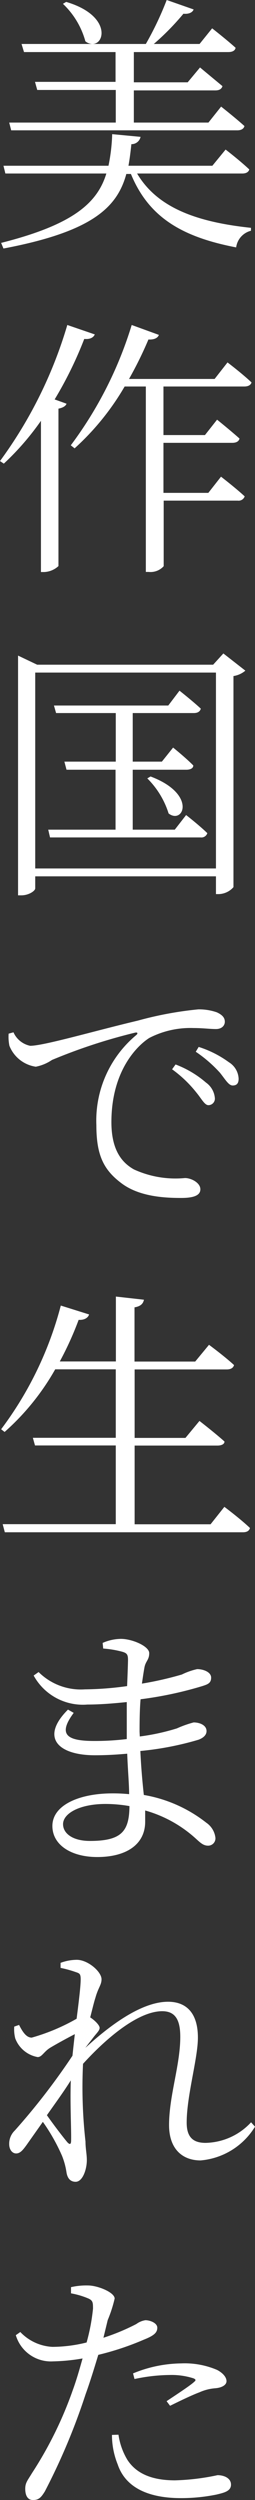
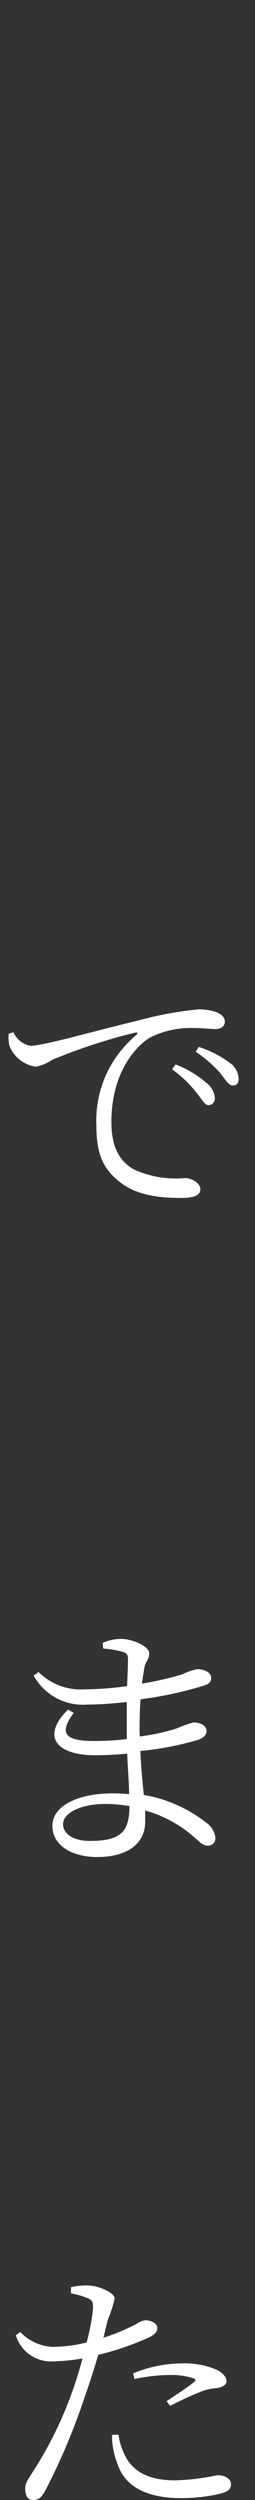
<svg xmlns="http://www.w3.org/2000/svg" viewBox="0 0 22.73 222.32" width="22.73" height="222.32">
  <rect x="0" y="0" width="22.73" height="222.32" fill="#333333" stroke="none" />
  <g fill="#fff">
-     <path d="m12.22 15.43c1.8 3.05 5.33 4.32 10.15 4.83v.26a1.76 1.76 0 0 0 -1.32 1.48c-4.85-.93-7.8-2.69-9.38-6.53h-.41c-.82 3-3.08 5.14-10.95 6.63l-.21-.5c6.33-1.6 8.57-3.5 9.38-6.17h-9l-.17-.69h9.36a16 16 0 0 0 .33-2.81l2.53.24a.82.82 0 0 1 -.82.65c-.07.67-.15 1.32-.26 1.92h7.48l1.18-1.44s1.3 1 2.11 1.77c-.07.24-.29.36-.62.36zm-1.9-4.53v-2.9h-7l-.2-.72h7.18v-2.65h-8.16l-.22-.72h6.29a1 1 0 0 1 -.6-.24 7.21 7.21 0 0 0 -2-3.33l.29-.17c3.89 1.15 3.51 3.69 2.38 3.74h4.72a28.44 28.44 0 0 0 1.86-3.91l2.4.84c-.1.26-.41.43-.91.38a22.8 22.8 0 0 1 -2.64 2.69h4.08l1.12-1.39s1.28 1 2.09 1.73c-.05.26-.29.38-.65.38h-8.42v2.69h4.8l1.1-1.32s1.2 1 2 1.66c-.08.26-.29.38-.63.38h-7.27v2.86h6.65l1.13-1.42s1.27 1 2.08 1.73c-.07.26-.31.38-.64.38h-20.15l-.18-.69z" />
-     <path d="m8.45 29.74c-.12.26-.39.45-.94.4a34.45 34.45 0 0 1 -2.64 5.38l1.06.38c-.07.2-.31.36-.72.44v14a2 2 0 0 1 -1.27.53h-.29v-13.45a23.66 23.66 0 0 1 -3.31 3.81l-.34-.23a39.07 39.07 0 0 0 6-12.1zm11.83 2.49s1.32 1 2.14 1.78c-.07.24-.31.36-.63.36h-7.22v4.32h3.7l1.08-1.37s1.24 1 2 1.68c-.07.27-.31.38-.65.38h-6.13v4.45h4l1.13-1.44s1.3 1 2.11 1.75a.57.57 0 0 1 -.62.38h-6.6v5.83a1.58 1.58 0 0 1 -1.34.51h-.25v-16.49h-1.89a22.93 22.93 0 0 1 -4.46 5.5l-.34-.27a34.78 34.78 0 0 0 5.43-10.7l2.42.88c-.09.27-.41.44-.93.41a33.67 33.67 0 0 1 -1.73 3.51h7.63z" />
-     <path d="m21.87 59.64a2.14 2.14 0 0 1 -1.06.48v18.77a1.8 1.8 0 0 1 -1.32.62h-.24v-1.58h-16.11v1.07c0 .22-.57.62-1.24.62h-.29v-21.32l1.7.81h15.69l.91-1zm-2.62 17.59v-17.42h-16.11v17.42zm-2.66-4.75s1.17.91 1.89 1.61a.55.55 0 0 1 -.6.38h-13.42l-.16-.69h6v-5.33h-4.37l-.19-.72h4.58v-4.32h-5.32l-.19-.67h10.19l1-1.32s1.18.93 1.9 1.6c-.08.27-.29.39-.63.39h-5.44v4.32h2.6l1-1.25s1.11.89 1.8 1.59c0 .26-.28.38-.62.38h-4.78v5.33h3.75zm-3.17-3.43c4.15 1.56 2.93 4.3 1.61 3.29a7.59 7.59 0 0 0 -1.9-3.12z" />
    <path d="m1.2 91.8a2.09 2.09 0 0 0 1.49 1.2c1.22 0 5.71-1.32 9.6-2.24a31.81 31.81 0 0 1 5.38-1 4.84 4.84 0 0 1 1.65.26c.53.24.72.51.72.84s-.26.65-.79.65-1.18-.09-2-.09a8 8 0 0 0 -3.94.88c-1 .63-3.38 2.84-3.38 7.49 0 2.57 1 3.63 2 4.2a8.89 8.89 0 0 0 4.56.77c.57 0 1.37.43 1.37 1s-.65.77-1.71.77c-1.39 0-3.69-.09-5.3-1.29s-2.26-2.5-2.26-5.19a9.89 9.89 0 0 1 3.55-8c.17-.14.15-.29-.14-.21a49.27 49.27 0 0 0 -7.37 2.42 3.88 3.88 0 0 1 -1.44.6 3 3 0 0 1 -2.35-1.86 3.93 3.93 0 0 1 -.07-1.08zm14.45 2.86a9 9 0 0 1 2.71 1.61 1.88 1.88 0 0 1 .79 1.36.58.58 0 0 1 -.57.65c-.34 0-.6-.55-1.08-1.13a10.82 10.82 0 0 0 -2.16-2.06zm2.06-1.56a9.34 9.34 0 0 1 2.69 1.36 1.81 1.81 0 0 1 .87 1.47c0 .41-.17.6-.53.6s-.65-.53-1.13-1.13a11.79 11.79 0 0 0 -2.16-1.87z" />
-     <path d="m20 134s1.42 1.06 2.28 1.88c-.07.26-.28.38-.62.38h-21.23l-.19-.72h10.08v-7h-7.2l-.19-.68h7.39v-6.09h-5.4a21.66 21.66 0 0 1 -4.51 5.57l-.31-.24a31.52 31.52 0 0 0 5.32-11l2.52.79c-.09.29-.4.51-.93.48a29.08 29.08 0 0 1 -1.68 3.7h5v-5.77l2.5.28c-.07.34-.27.58-.84.68v4.82h5.41l1.23-1.49s1.36 1 2.23 1.8c-.07.27-.31.39-.65.39h-8.21v6.09h4.53l1.25-1.51s1.37 1.06 2.23 1.83c0 .24-.28.36-.62.36h-7.39v7h6.77z" />
    <path d="m12.46 154.42a19.46 19.46 0 0 0 3.31-.72 9.63 9.63 0 0 1 1.49-.53c.53 0 1.15.24 1.15.77 0 .33-.26.6-.72.77a27.21 27.21 0 0 1 -5.18 1c.07 1.51.19 2.81.31 3.91a12.38 12.38 0 0 1 5.57 2.47 1.89 1.89 0 0 1 .81 1.32.65.65 0 0 1 -.65.72c-.43 0-.69-.26-1.12-.65a11.22 11.22 0 0 0 -4.49-2.48v1c0 2-1.65 3.14-4.27 3.14-2.33 0-4-1.08-4-2.76 0-1.87 2.42-2.9 5.35-2.9a14.19 14.19 0 0 1 1.49.07c0-.91-.12-2.19-.17-3.6-1 .09-1.92.14-2.88.14-3.29 0-4.89-1.58-2.4-4.06l.51.29c-1.49 2-.51 2.5 1.84 2.5a23.46 23.46 0 0 0 2.89-.17v-.94c0-.76 0-1.58 0-2.35-1.18.12-2.38.22-3.51.22a5 5 0 0 1 -4.79-2.58l.44-.31a5.34 5.34 0 0 0 4.12 1.54 28.79 28.79 0 0 0 3.77-.29c.05-1.2.08-2.11.08-2.33 0-.48-.1-.6-.49-.72a9 9 0 0 0 -1.72-.29l-.05-.5a4.13 4.13 0 0 1 1.63-.36c1 0 2.52.65 2.52 1.27s-.33.7-.43 1.3c-.07.38-.14.86-.22 1.41a30.06 30.06 0 0 0 3.56-.81 6.07 6.07 0 0 1 1.36-.48c.56 0 1.25.26 1.25.76s-.33.6-.79.75a33.33 33.33 0 0 1 -5.5 1.17c-.07.8-.09 1.76-.09 2.89zm-.92 6.19a12.5 12.5 0 0 0 -2.13-.19c-2.31 0-3.79.84-3.79 1.8 0 .81.84 1.49 2.4 1.49 2.83 0 3.5-.87 3.52-3.1z" />
-     <path d="m22.73 189.12a6.31 6.31 0 0 1 -4.85 3c-1.65 0-2.81-1.05-2.81-3.14 0-2.62 1-5.33 1-7.85 0-1.49-.43-2.28-1.61-2.28-2 0-4.7 2.09-7.06 4.68a43.32 43.32 0 0 0 .22 6.91c0 .63.12 1.11.12 1.66 0 .79-.36 1.92-1 1.92-.45 0-.72-.29-.81-.82a6.49 6.49 0 0 0 -.41-1.51 16.82 16.82 0 0 0 -1.7-3l-1.49 2.11c-.29.39-.53.7-.89.7s-.62-.36-.62-.82a1.63 1.63 0 0 1 .5-1.22 59.4 59.4 0 0 0 5.14-6.65c.07-.67.14-1.3.21-1.92-.79.41-1.61.86-2.18 1.2s-.75.84-1.13.84a2.63 2.63 0 0 1 -2-1.66 3.23 3.23 0 0 1 -.09-1.05l.43-.15c.36.72.69 1.13 1.13 1.13a17.77 17.77 0 0 0 4-1.68c.19-1.49.34-2.71.36-3.38s-.1-.65-.53-.8a9.55 9.55 0 0 0 -1.26-.34v-.45a4.24 4.24 0 0 1 1.44-.27c1 0 2.21 1.06 2.21 1.73 0 .51-.29.72-.55 1.66-.12.36-.27 1-.46 1.73.38.24.84.69.84.93s-.26.46-.55.84-.46.58-.72.94c2.18-2 5-4.1 7.37-4.1 1.63 0 2.66 1 2.66 3.19 0 1.85-1 5.16-1 7.56 0 1.27.55 1.8 1.68 1.8a5.67 5.67 0 0 0 4.06-1.83zm-16.42-4.12c-.62 1-1.41 2.07-2.13 3.1.64.91 1.48 2 1.82 2.4.22.24.34.21.34-.17.02-1.09-.1-3.2-.03-5.33z" />
    <path d="m9.22 207.89a19.12 19.12 0 0 0 2.93-1.22 1.82 1.82 0 0 1 .81-.34c.41 0 1.06.24 1.06.67s-.29.7-1.2 1.06a24.81 24.81 0 0 1 -4.06 1.35c-.34 1.12-.72 2.37-1.13 3.5a56.88 56.88 0 0 1 -3.63 8.64c-.34.55-.55.77-1.06.77s-.69-.46-.69-1 .21-.74.6-1.39a34.21 34.21 0 0 0 3.64-7.39c.32-.87.6-1.85.87-2.81a17.22 17.22 0 0 1 -2.64.26 3.26 3.26 0 0 1 -3.31-2.33l.4-.28a4.25 4.25 0 0 0 2.86 1.32 12.76 12.76 0 0 0 3.05-.39 17.6 17.6 0 0 0 .57-3c0-.55 0-.75-.48-.94a7.22 7.22 0 0 0 -1.48-.43v-.55a6.08 6.08 0 0 1 1.52-.15c.84 0 2.35.6 2.37 1.16a11.74 11.74 0 0 1 -.62 1.92zm1.34 8.62a6 6 0 0 0 .79 2.23c.82 1.27 2.26 1.83 4.25 1.83a20.56 20.56 0 0 0 3.79-.46c.58 0 1.2.26 1.2.84s-.6.72-1.32.89a15.83 15.83 0 0 1 -3.14.31c-2.78 0-4.92-.86-5.64-3a7 7 0 0 1 -.51-2.62zm1.3-5.45a11.55 11.55 0 0 1 4.29-.89 7.35 7.35 0 0 1 3.2.58c.55.29.84.67.84 1s-.39.58-1 .63a4.22 4.22 0 0 0 -1.41.36c-.7.26-1.83.81-2.62 1.2l-.31-.41c.79-.53 2.16-1.42 2.47-1.73.19-.14.1-.24-.1-.31a6.38 6.38 0 0 0 -2.06-.29 15.56 15.56 0 0 0 -3.17.36z" />
  </g>
</svg>